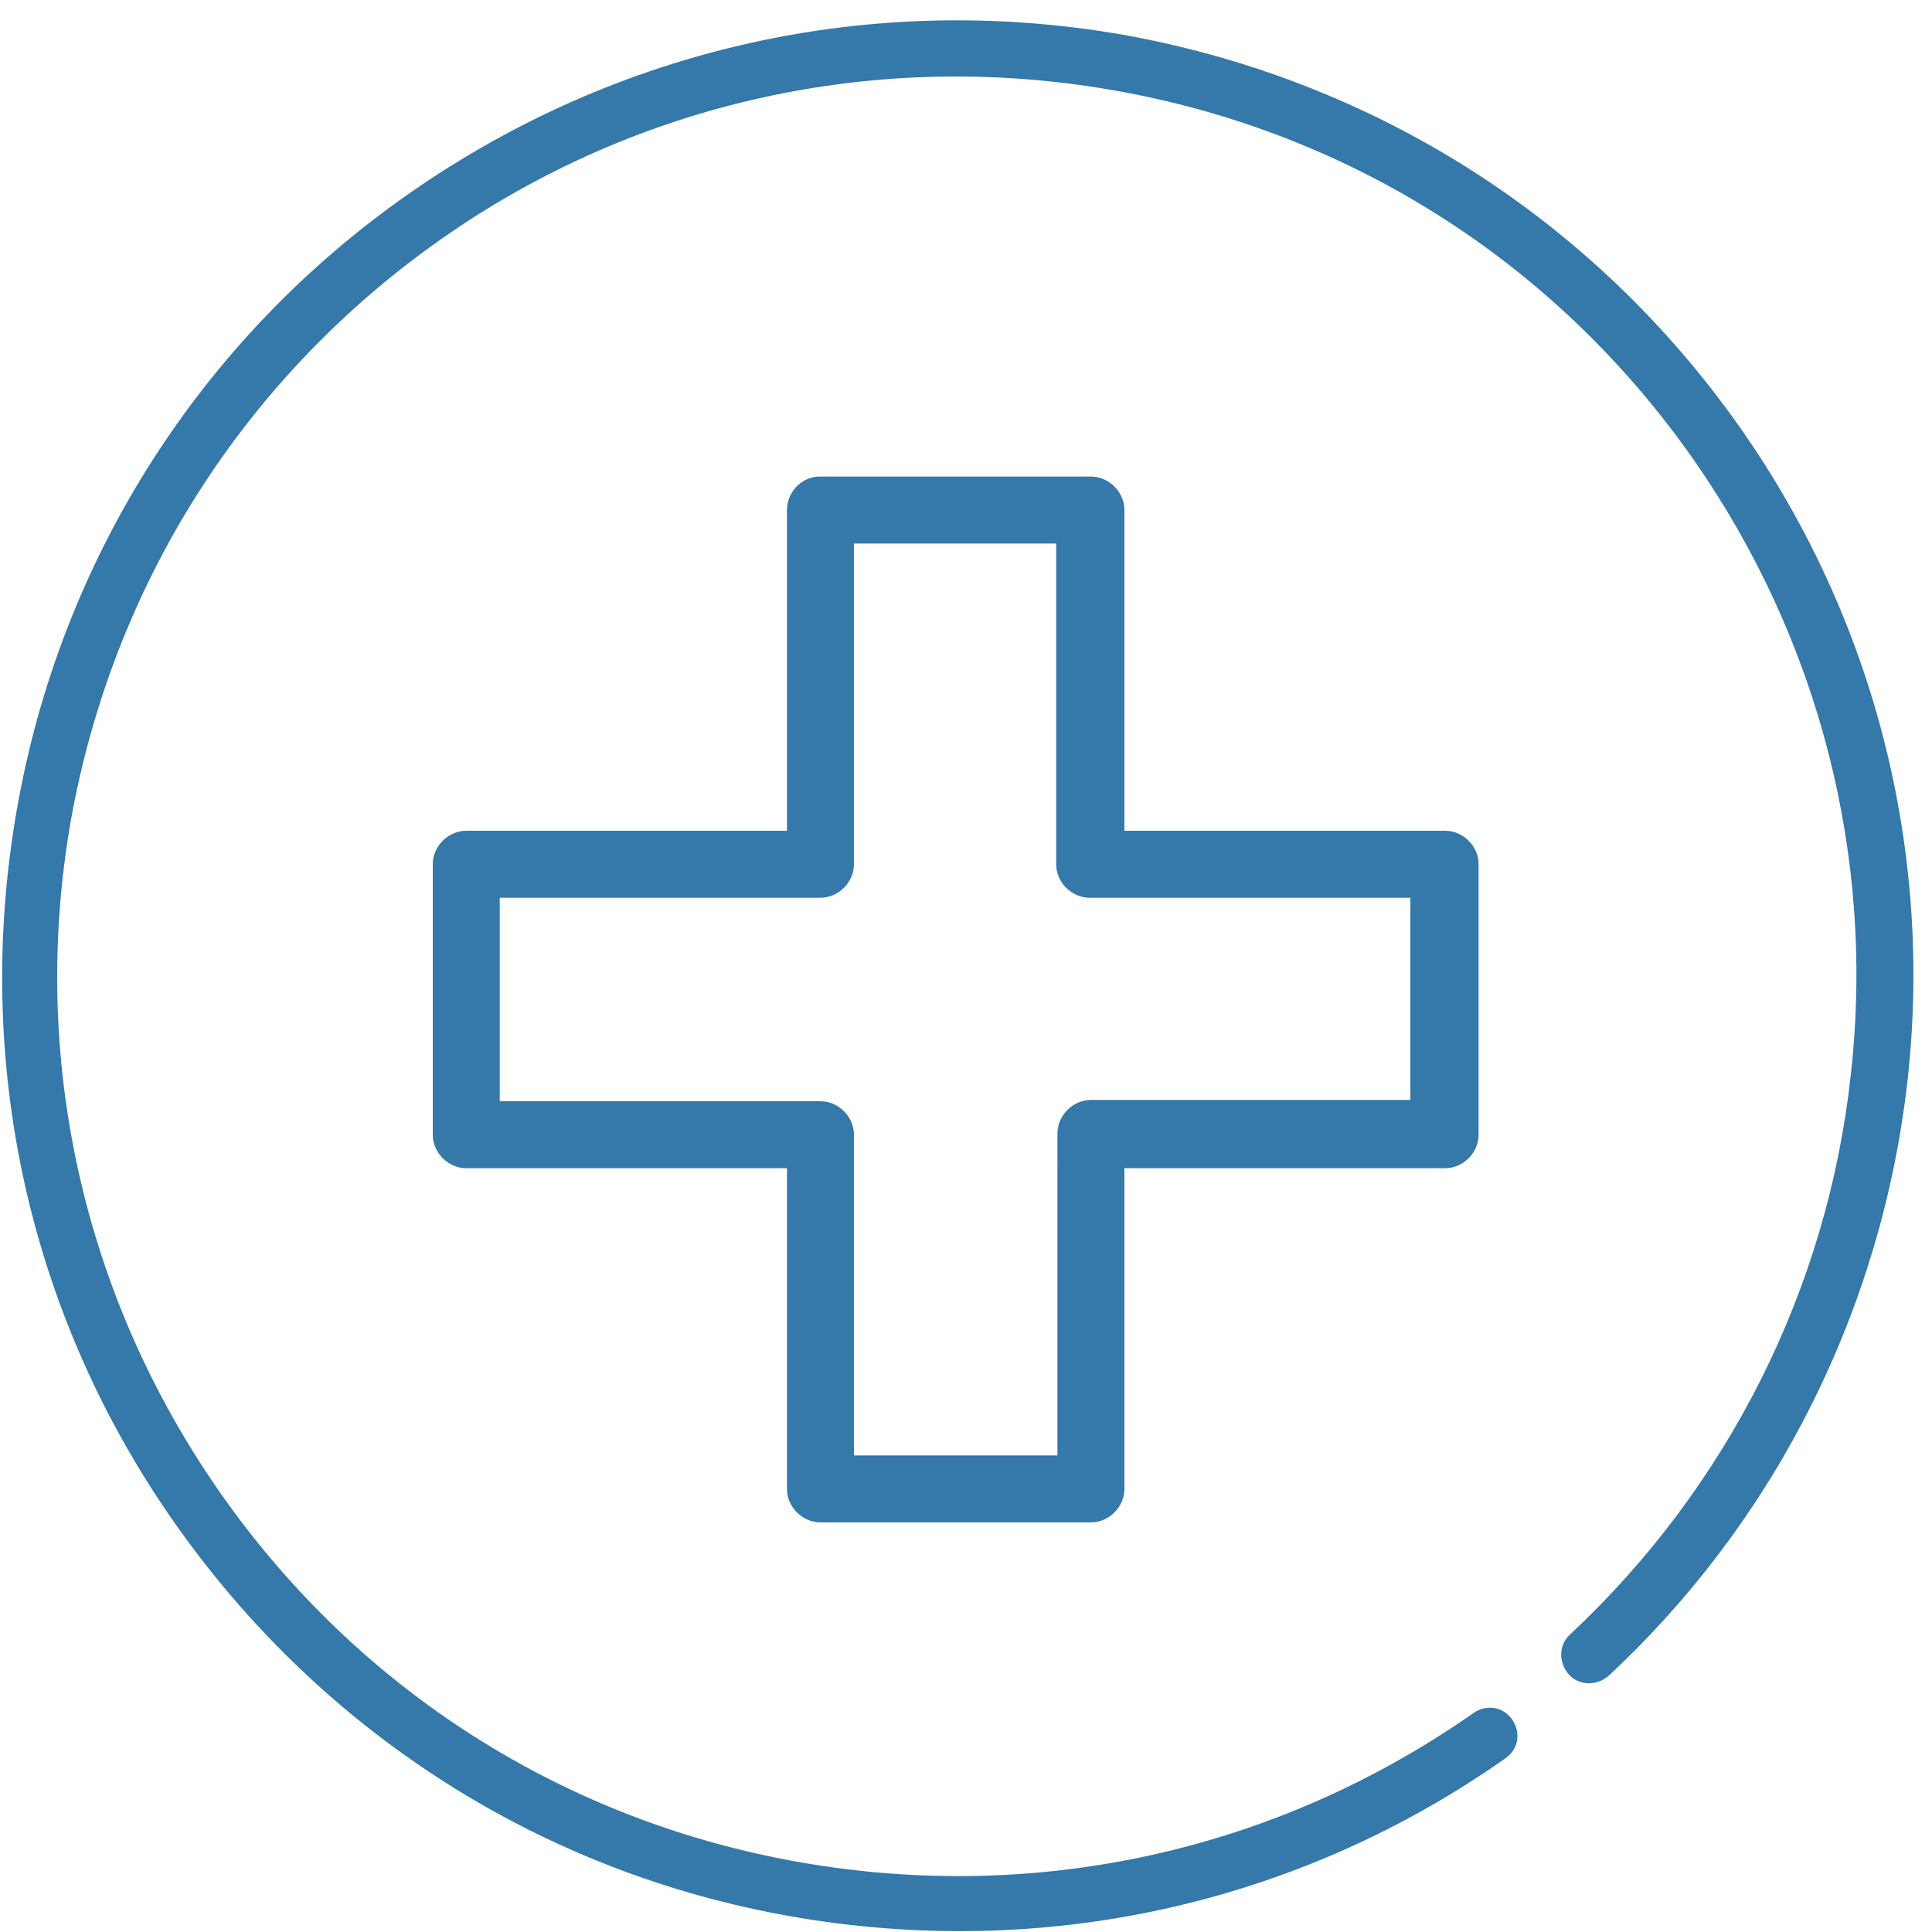
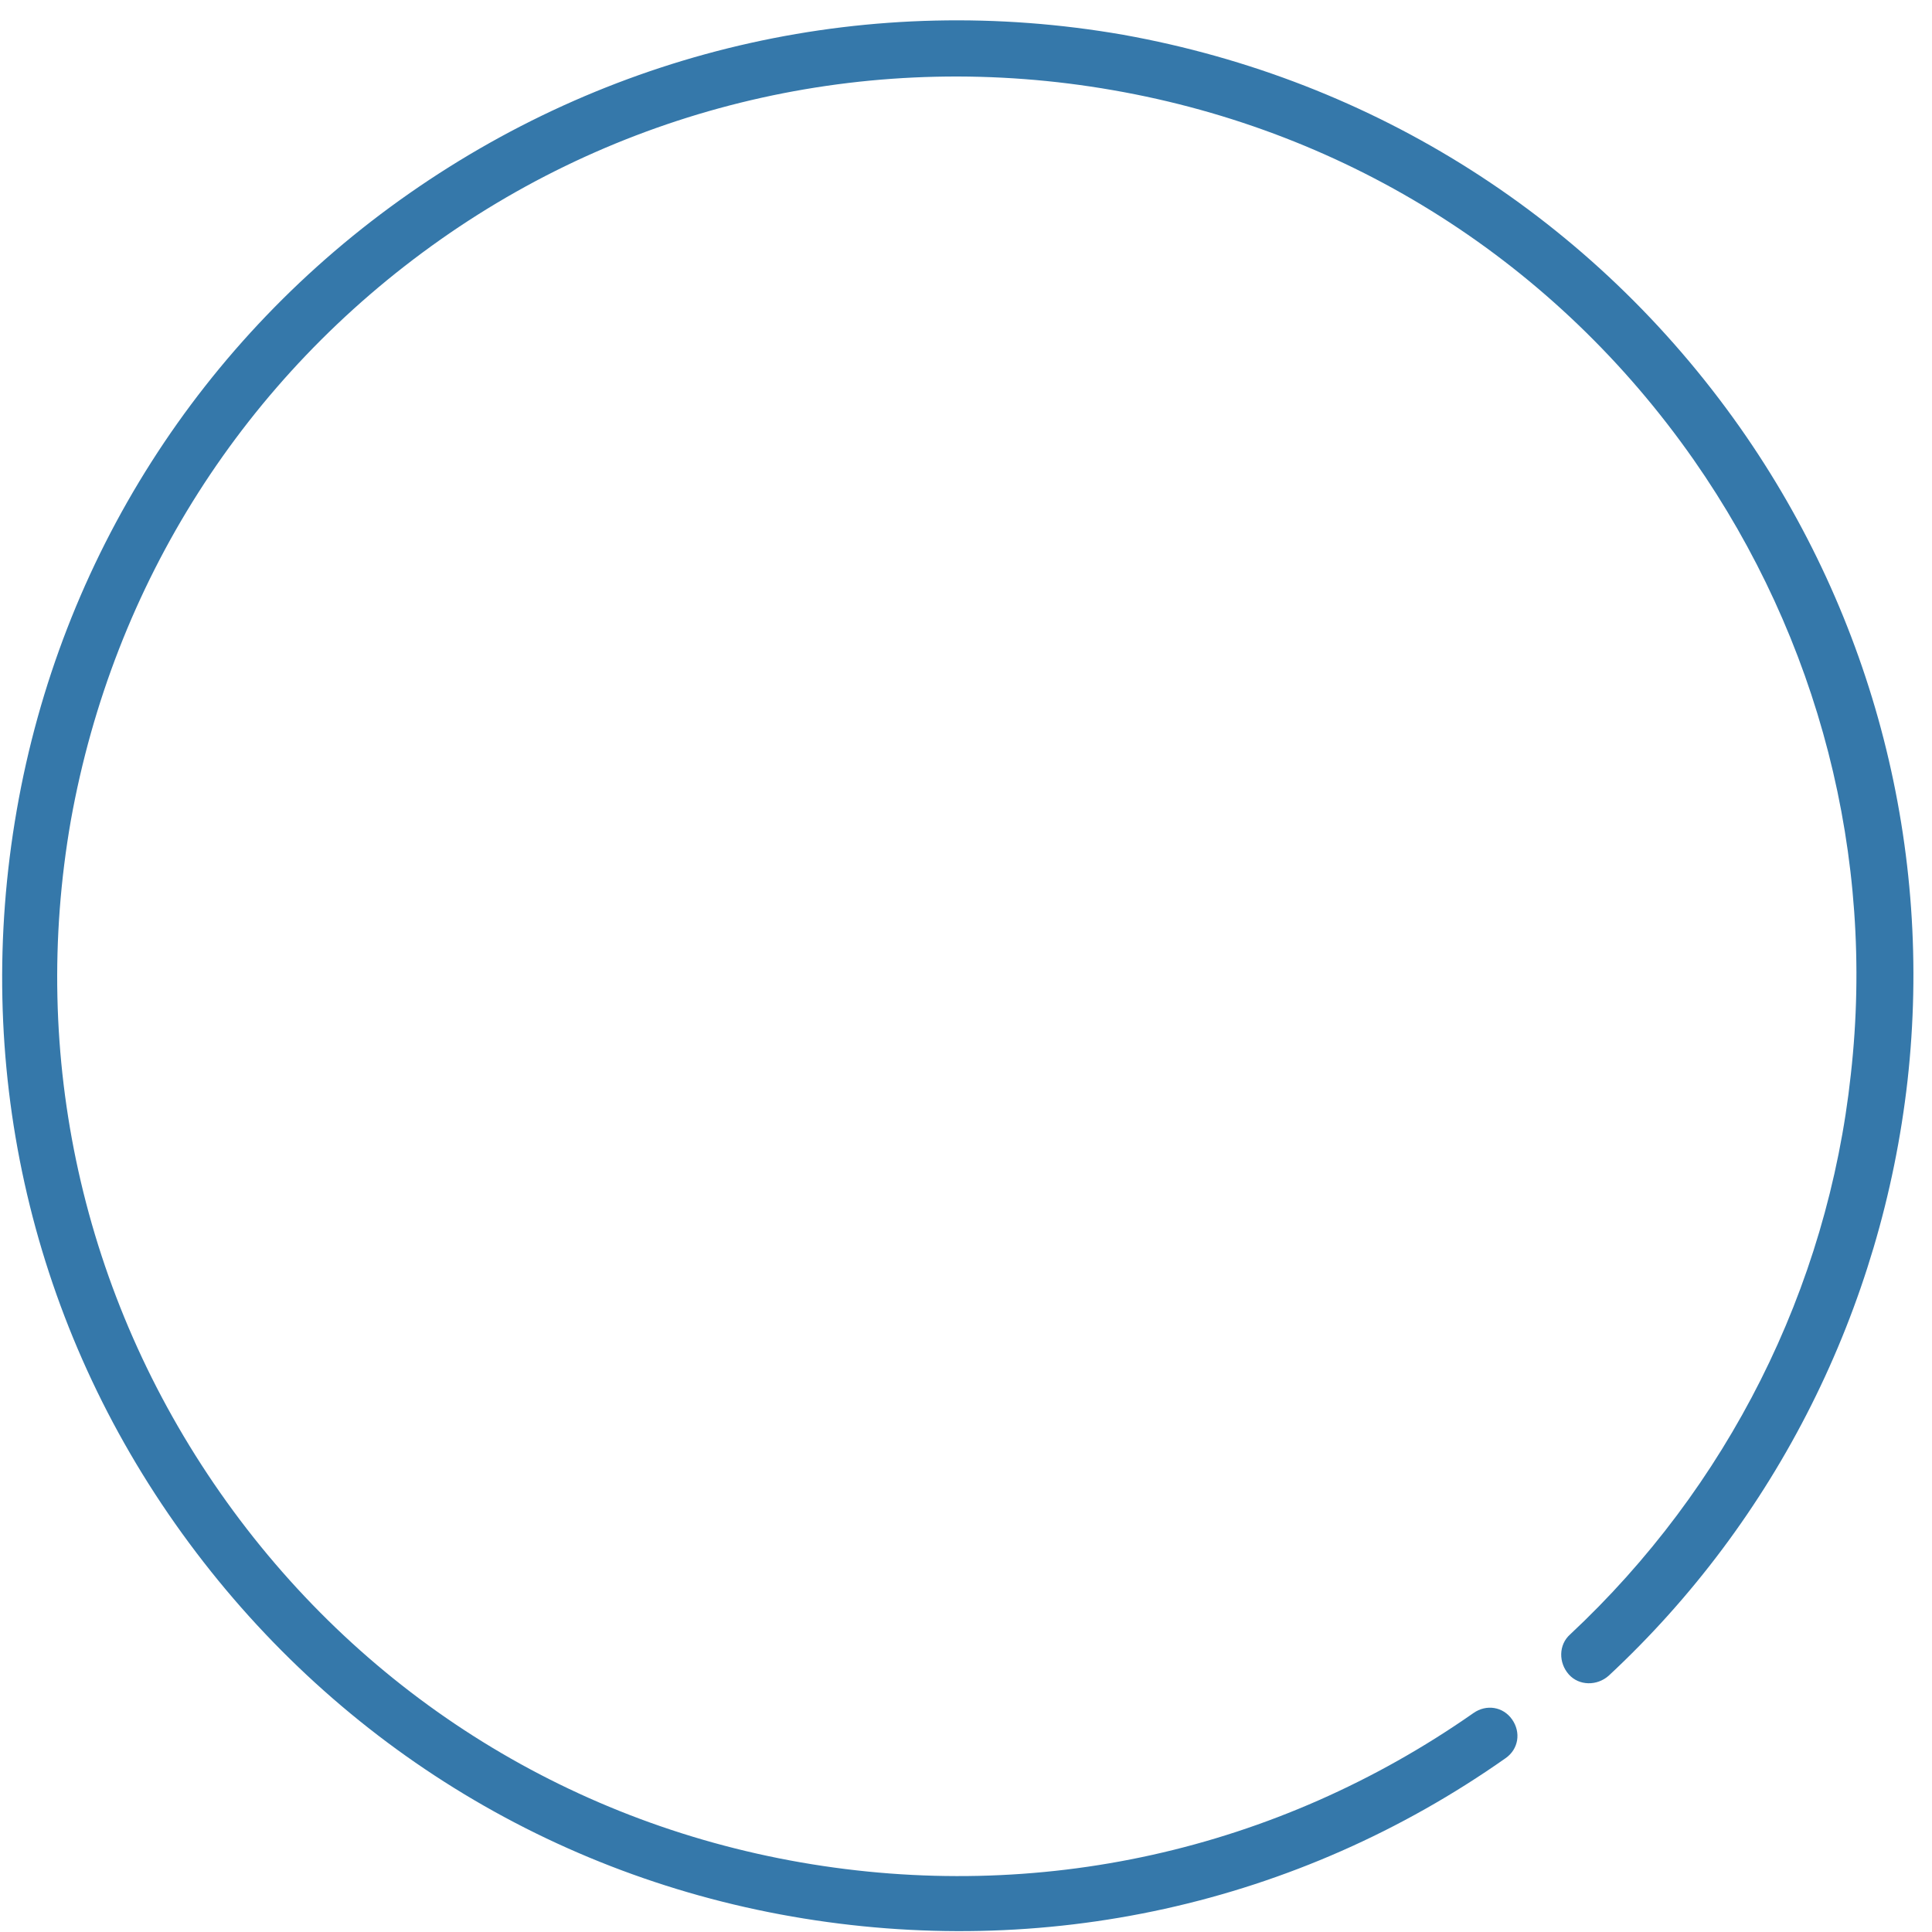
<svg xmlns="http://www.w3.org/2000/svg" version="1.1" id="Capa_1" x="0px" y="0px" viewBox="0 0 150 150" style="enable-background:new 0 0 150 150;" xml:space="preserve">
  <style type="text/css">
	.st0{fill:#3578AA;}
</style>
  <g>
    <path class="st0" d="M87.2,2.7C67.7-0.7,48,3.7,31.8,15S4.7,43.4,1.3,62.9s0.9,39.2,12.3,55.4s28.4,27.1,47.9,30.5   s39.2-0.9,55.4-12.3c1-0.7,1.2-2,0.5-3s-2-1.2-3-0.5c-15.3,10.7-33.8,14.8-52.2,11.6s-34.4-13.4-45.1-28.7S2.3,82,5.5,63.7   C8.8,45.3,19,29.3,34.2,18.6S68.1,3.8,86.4,7c18.4,3.2,34.4,13.4,45.1,28.7c9.7,13.9,14.1,30.8,12.2,47.7   c-1.8,16.7-9.6,32.1-21.8,43.5c-0.9,0.8-0.9,2.2-0.1,3.1s2.2,0.9,3.1,0.1c13-12.1,21.2-28.5,23.2-46.2c2-17.9-2.6-35.9-13-50.7   C123.7,17,106.7,6.2,87.2,2.7L87.2,2.7z" />
  </g>
-   <path class="st0" d="M63.5,37L63.5,37c-1.4,0.1-2.4,1.3-2.4,2.6v24.9H36.2c-1.4,0-2.6,1.2-2.6,2.6v21c0,1.4,1.2,2.6,2.6,2.6h24.9  v24.9c0,1.4,1.2,2.6,2.6,2.6h21c1.4,0,2.6-1.2,2.6-2.6V90.7h24.9c1.4,0,2.6-1.2,2.6-2.6v-21c0-1.4-1.2-2.6-2.6-2.6H87.3V39.6  c0-1.4-1.2-2.6-2.6-2.6h-21C63.6,37,63.5,37,63.5,37L63.5,37z M66.3,42.2H82v24.9c0,1.4,1.2,2.6,2.6,2.6h24.9v15.7H84.7v0  c-1.4,0-2.6,1.2-2.6,2.6V113H66.3V88.1h0c0-1.4-1.2-2.6-2.6-2.6H38.8V69.7h24.9v0c1.4,0,2.6-1.2,2.6-2.6L66.3,42.2L66.3,42.2z" />
</svg>